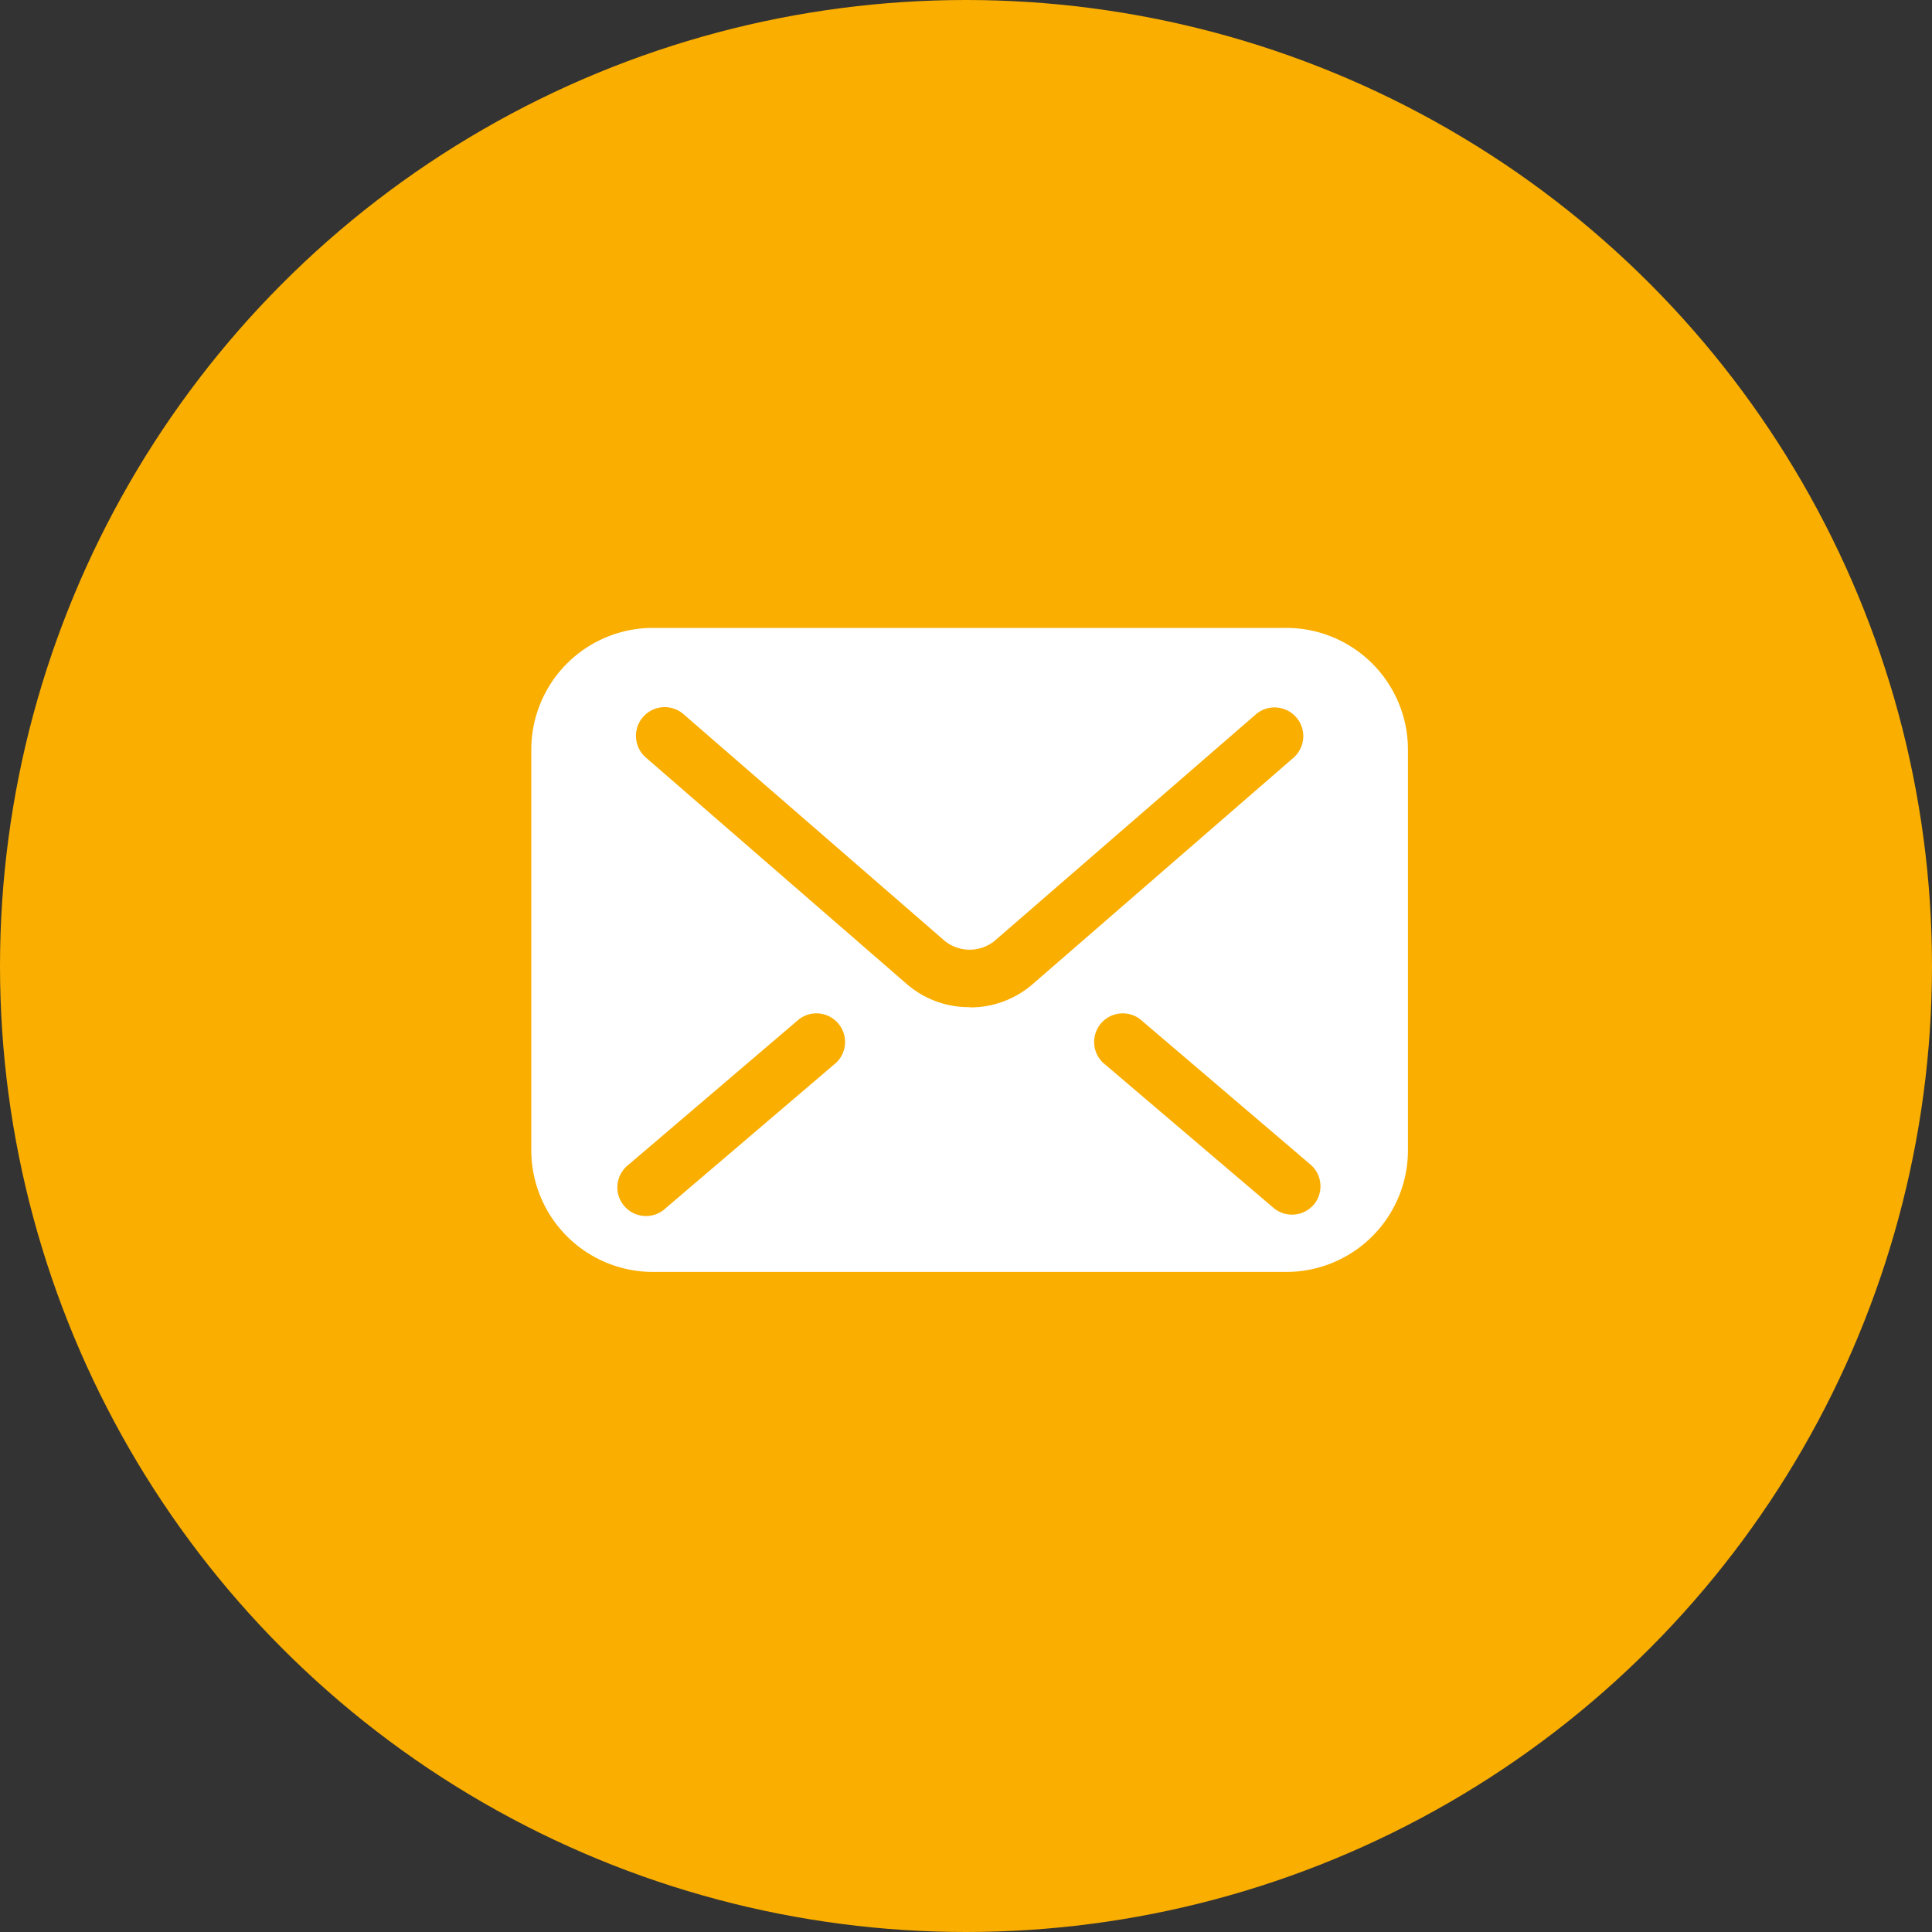
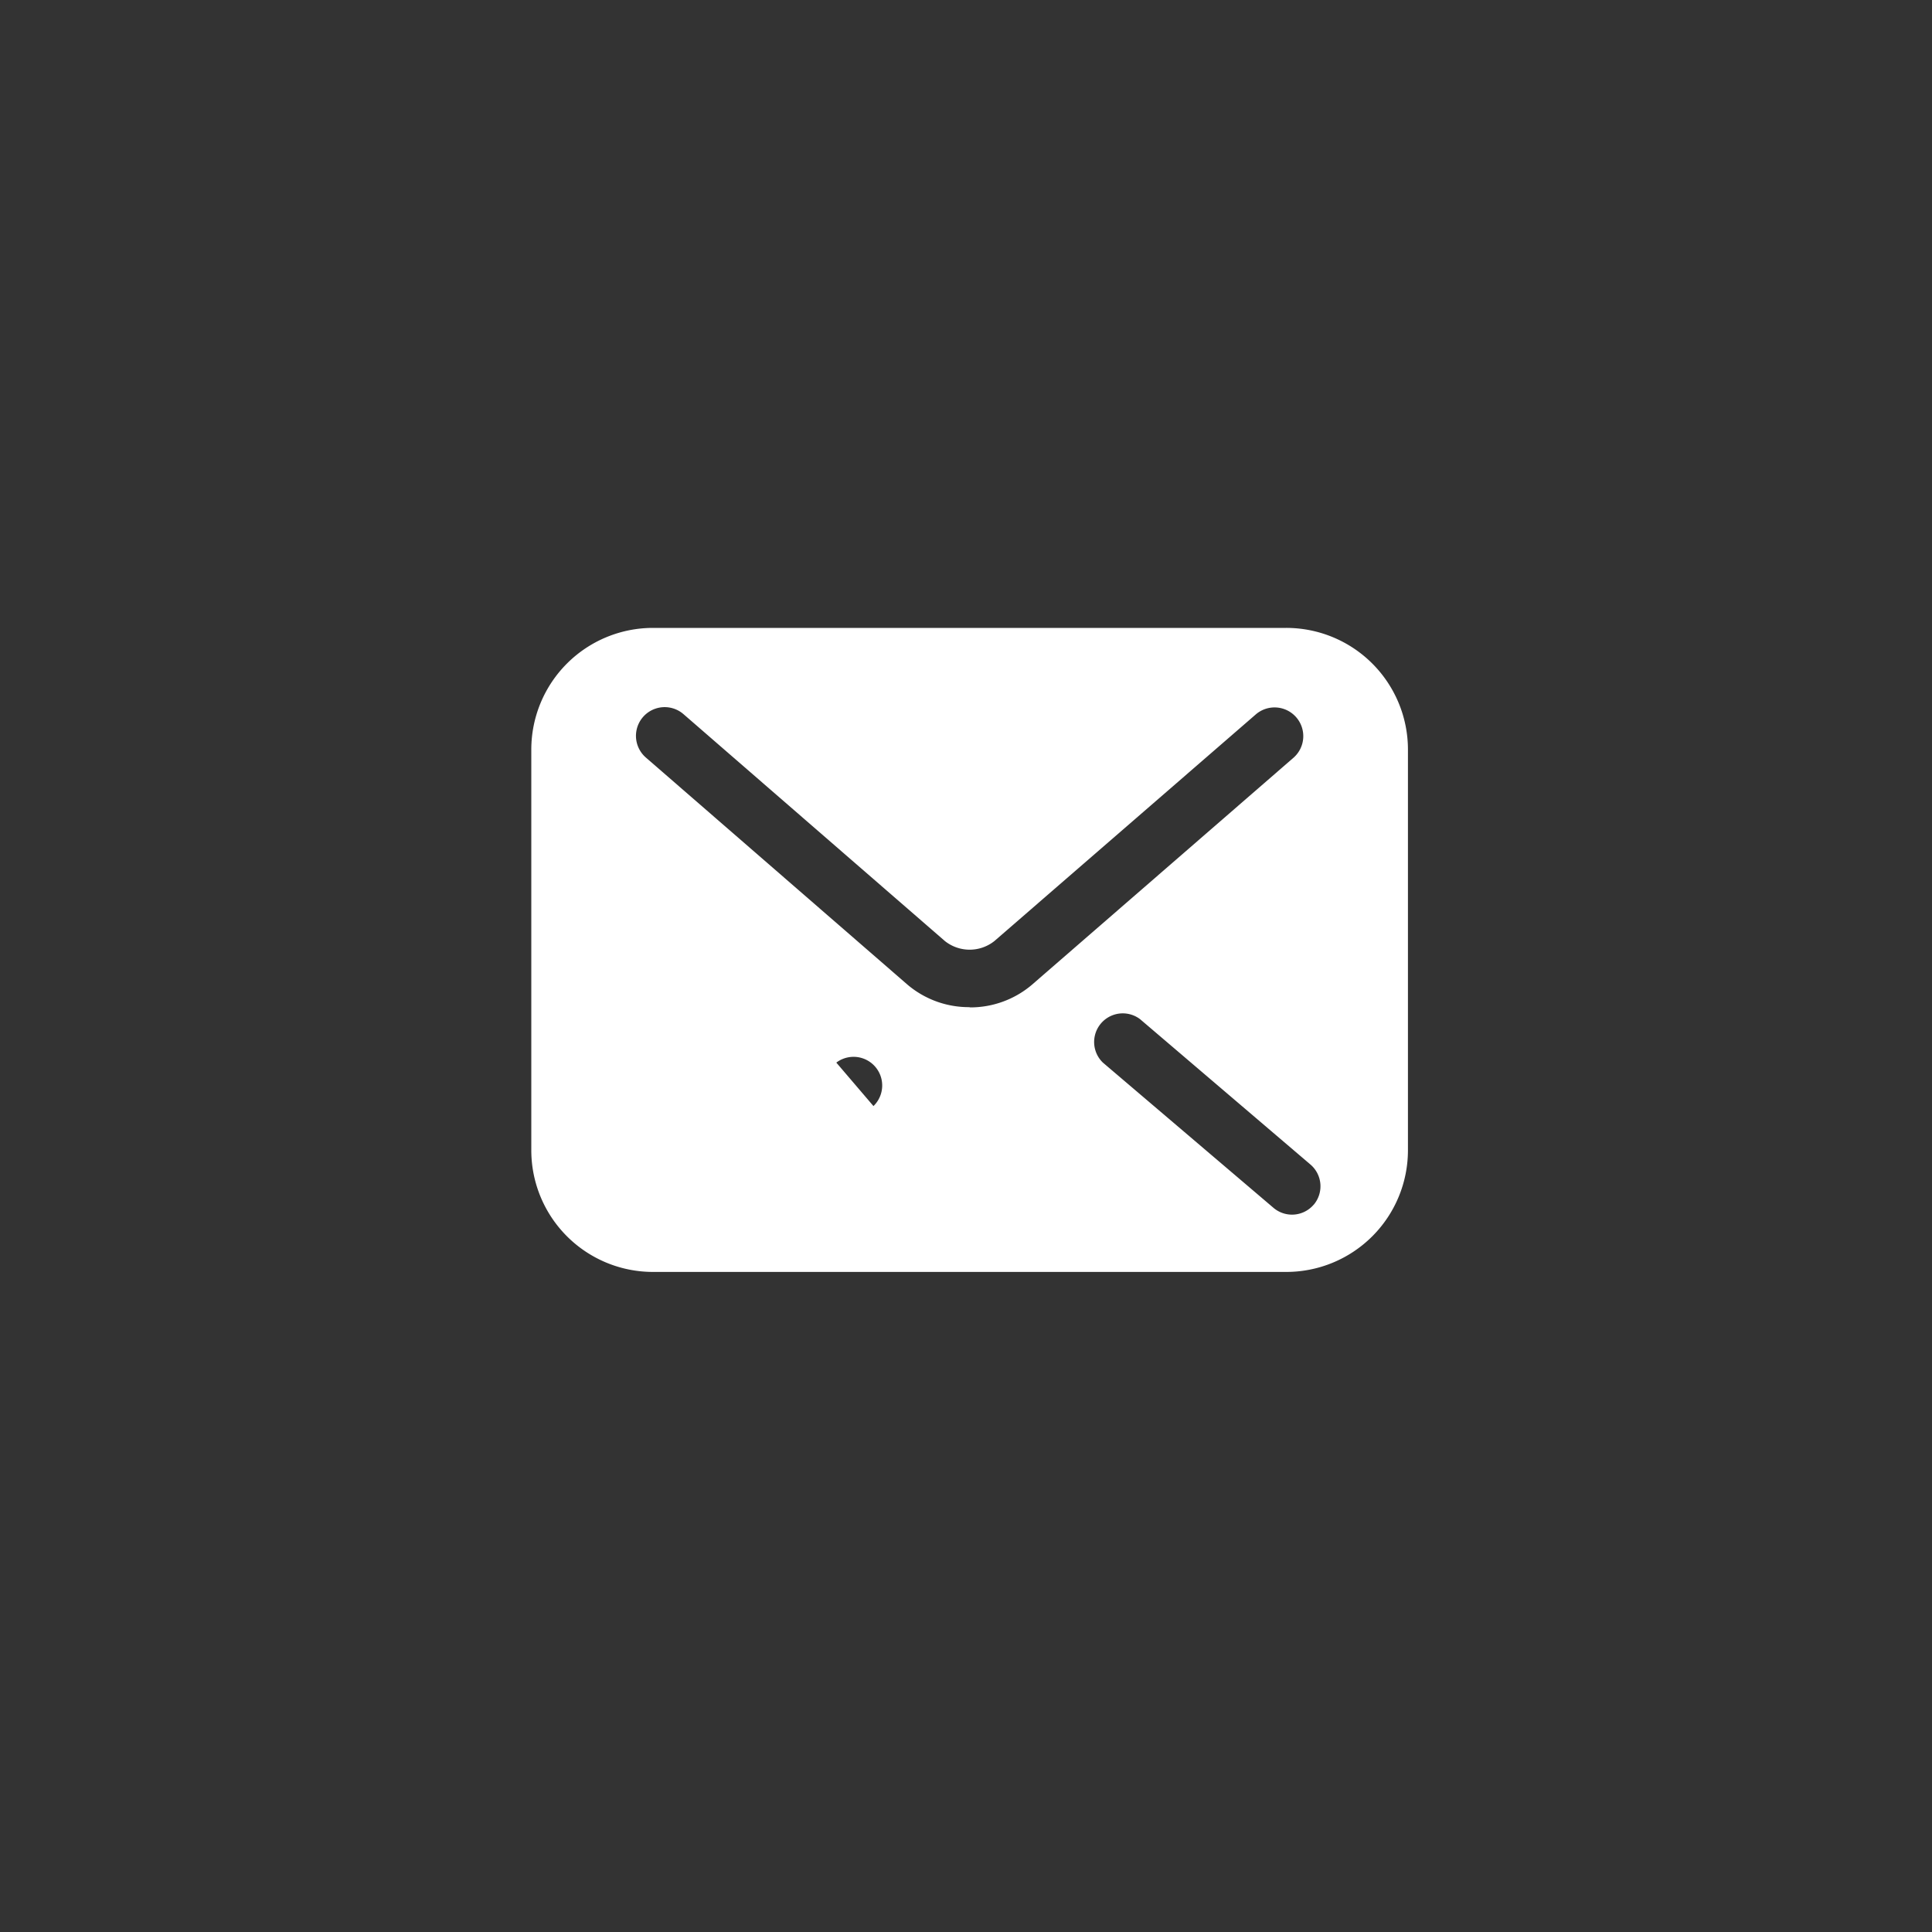
<svg xmlns="http://www.w3.org/2000/svg" width="40" height="40" viewBox="0 0 40 40">
  <rect x="0" y="0" width="40" height="40" fill="#333333" stroke="none" />
  <g id="icon_mail_pc" transform="translate(-1336 -512)">
-     <circle id="楕円形_1" data-name="楕円形 1" cx="20" cy="20" r="20" transform="translate(1336 512)" fill="#f9ae00" />
-     <path id="パス_7" data-name="パス 7" d="M15.629,0H2.52A2.52,2.52,0,0,0,0,2.52v8.294a2.52,2.52,0,0,0,2.52,2.52h13.11a2.52,2.52,0,0,0,2.52-2.52V2.52A2.52,2.52,0,0,0,15.629,0M6.315,9l-3.528,3.01a.593.593,0,1,1-.769-.9l3.528-3.01a.593.593,0,0,1,.769.9M9.074,7.852a1.963,1.963,0,0,1-1.287-.467h0l-5.414-4.7a.593.593,0,0,1,.777-.9l5.415,4.7a.824.824,0,0,0,1.021,0l0,0L15,1.791a.593.593,0,1,1,.777.9l-5.415,4.7a1.969,1.969,0,0,1-1.286.466M16.2,11.94a.592.592,0,0,1-.835.066L11.834,9a.593.593,0,0,1,.769-.9l3.528,3.01a.592.592,0,0,1,.066.835" transform="translate(1347 525)" fill="#fff" />
+     <path id="パス_7" data-name="パス 7" d="M15.629,0H2.52A2.52,2.52,0,0,0,0,2.52v8.294a2.52,2.52,0,0,0,2.52,2.52h13.11a2.52,2.52,0,0,0,2.52-2.52V2.52A2.52,2.52,0,0,0,15.629,0M6.315,9l-3.528,3.01l3.528-3.01a.593.593,0,0,1,.769.9M9.074,7.852a1.963,1.963,0,0,1-1.287-.467h0l-5.414-4.7a.593.593,0,0,1,.777-.9l5.415,4.7a.824.824,0,0,0,1.021,0l0,0L15,1.791a.593.593,0,1,1,.777.9l-5.415,4.7a1.969,1.969,0,0,1-1.286.466M16.2,11.94a.592.592,0,0,1-.835.066L11.834,9a.593.593,0,0,1,.769-.9l3.528,3.01a.592.592,0,0,1,.066.835" transform="translate(1347 525)" fill="#fff" />
  </g>
</svg>